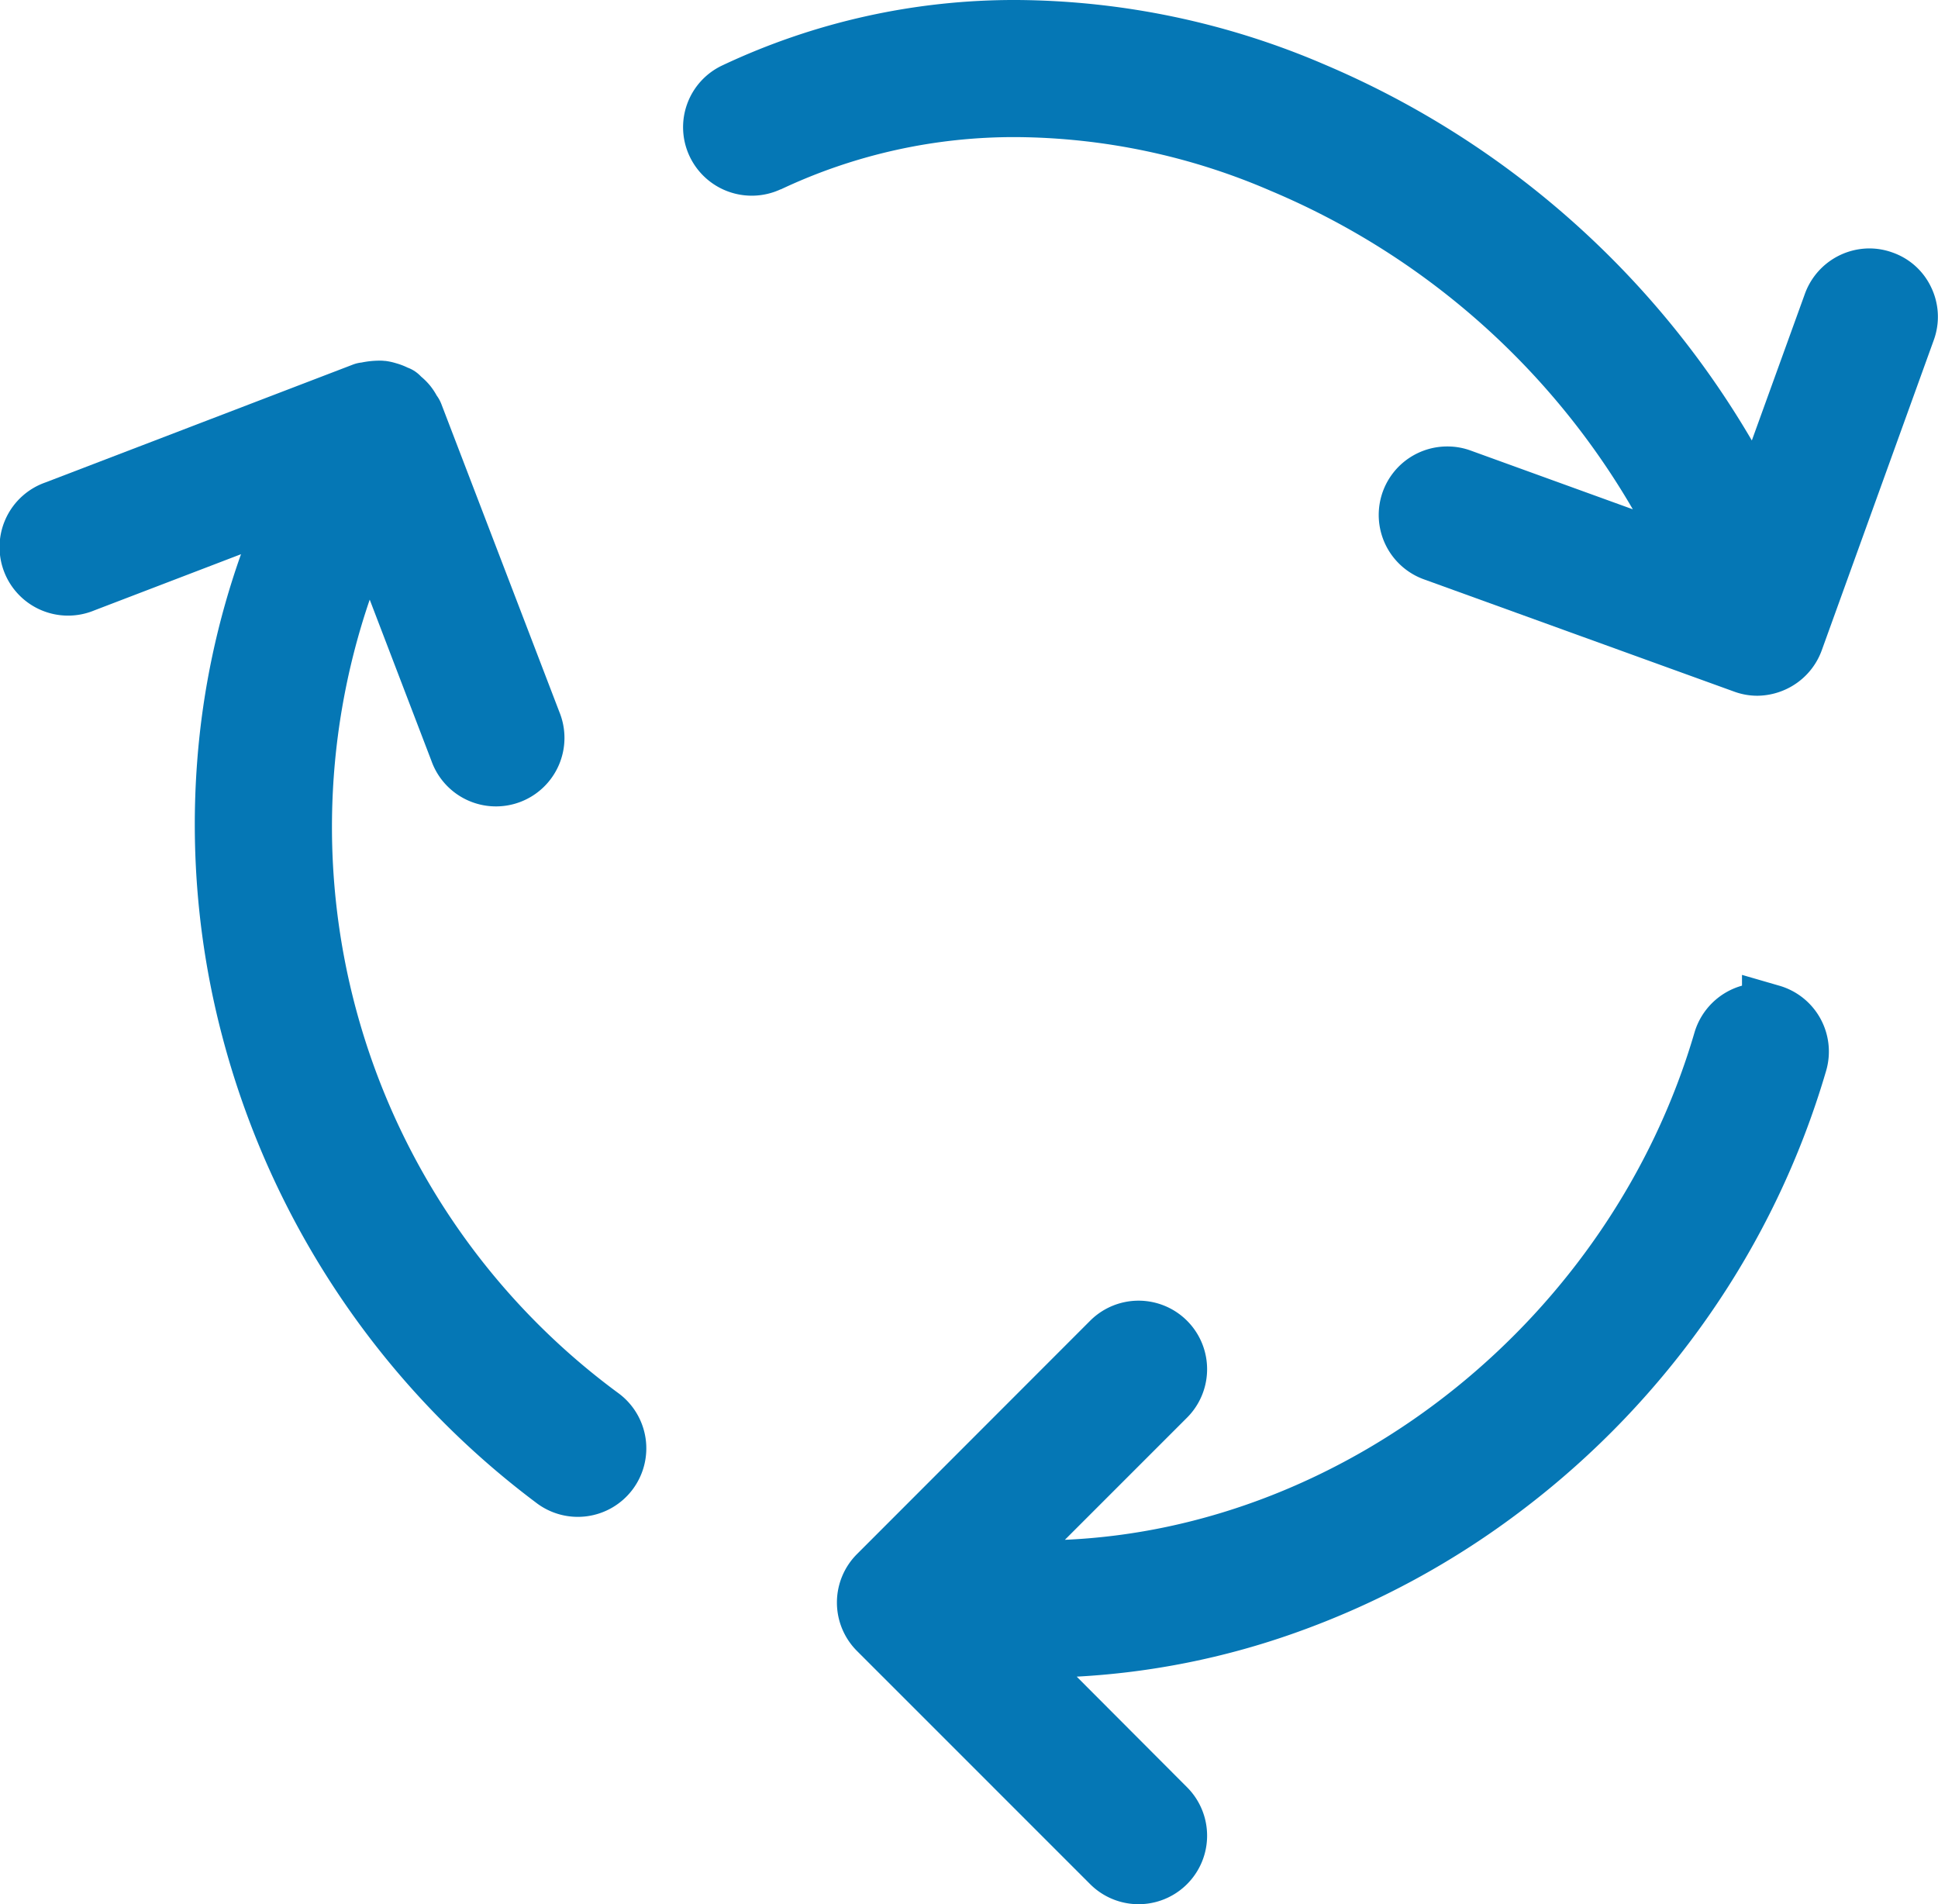
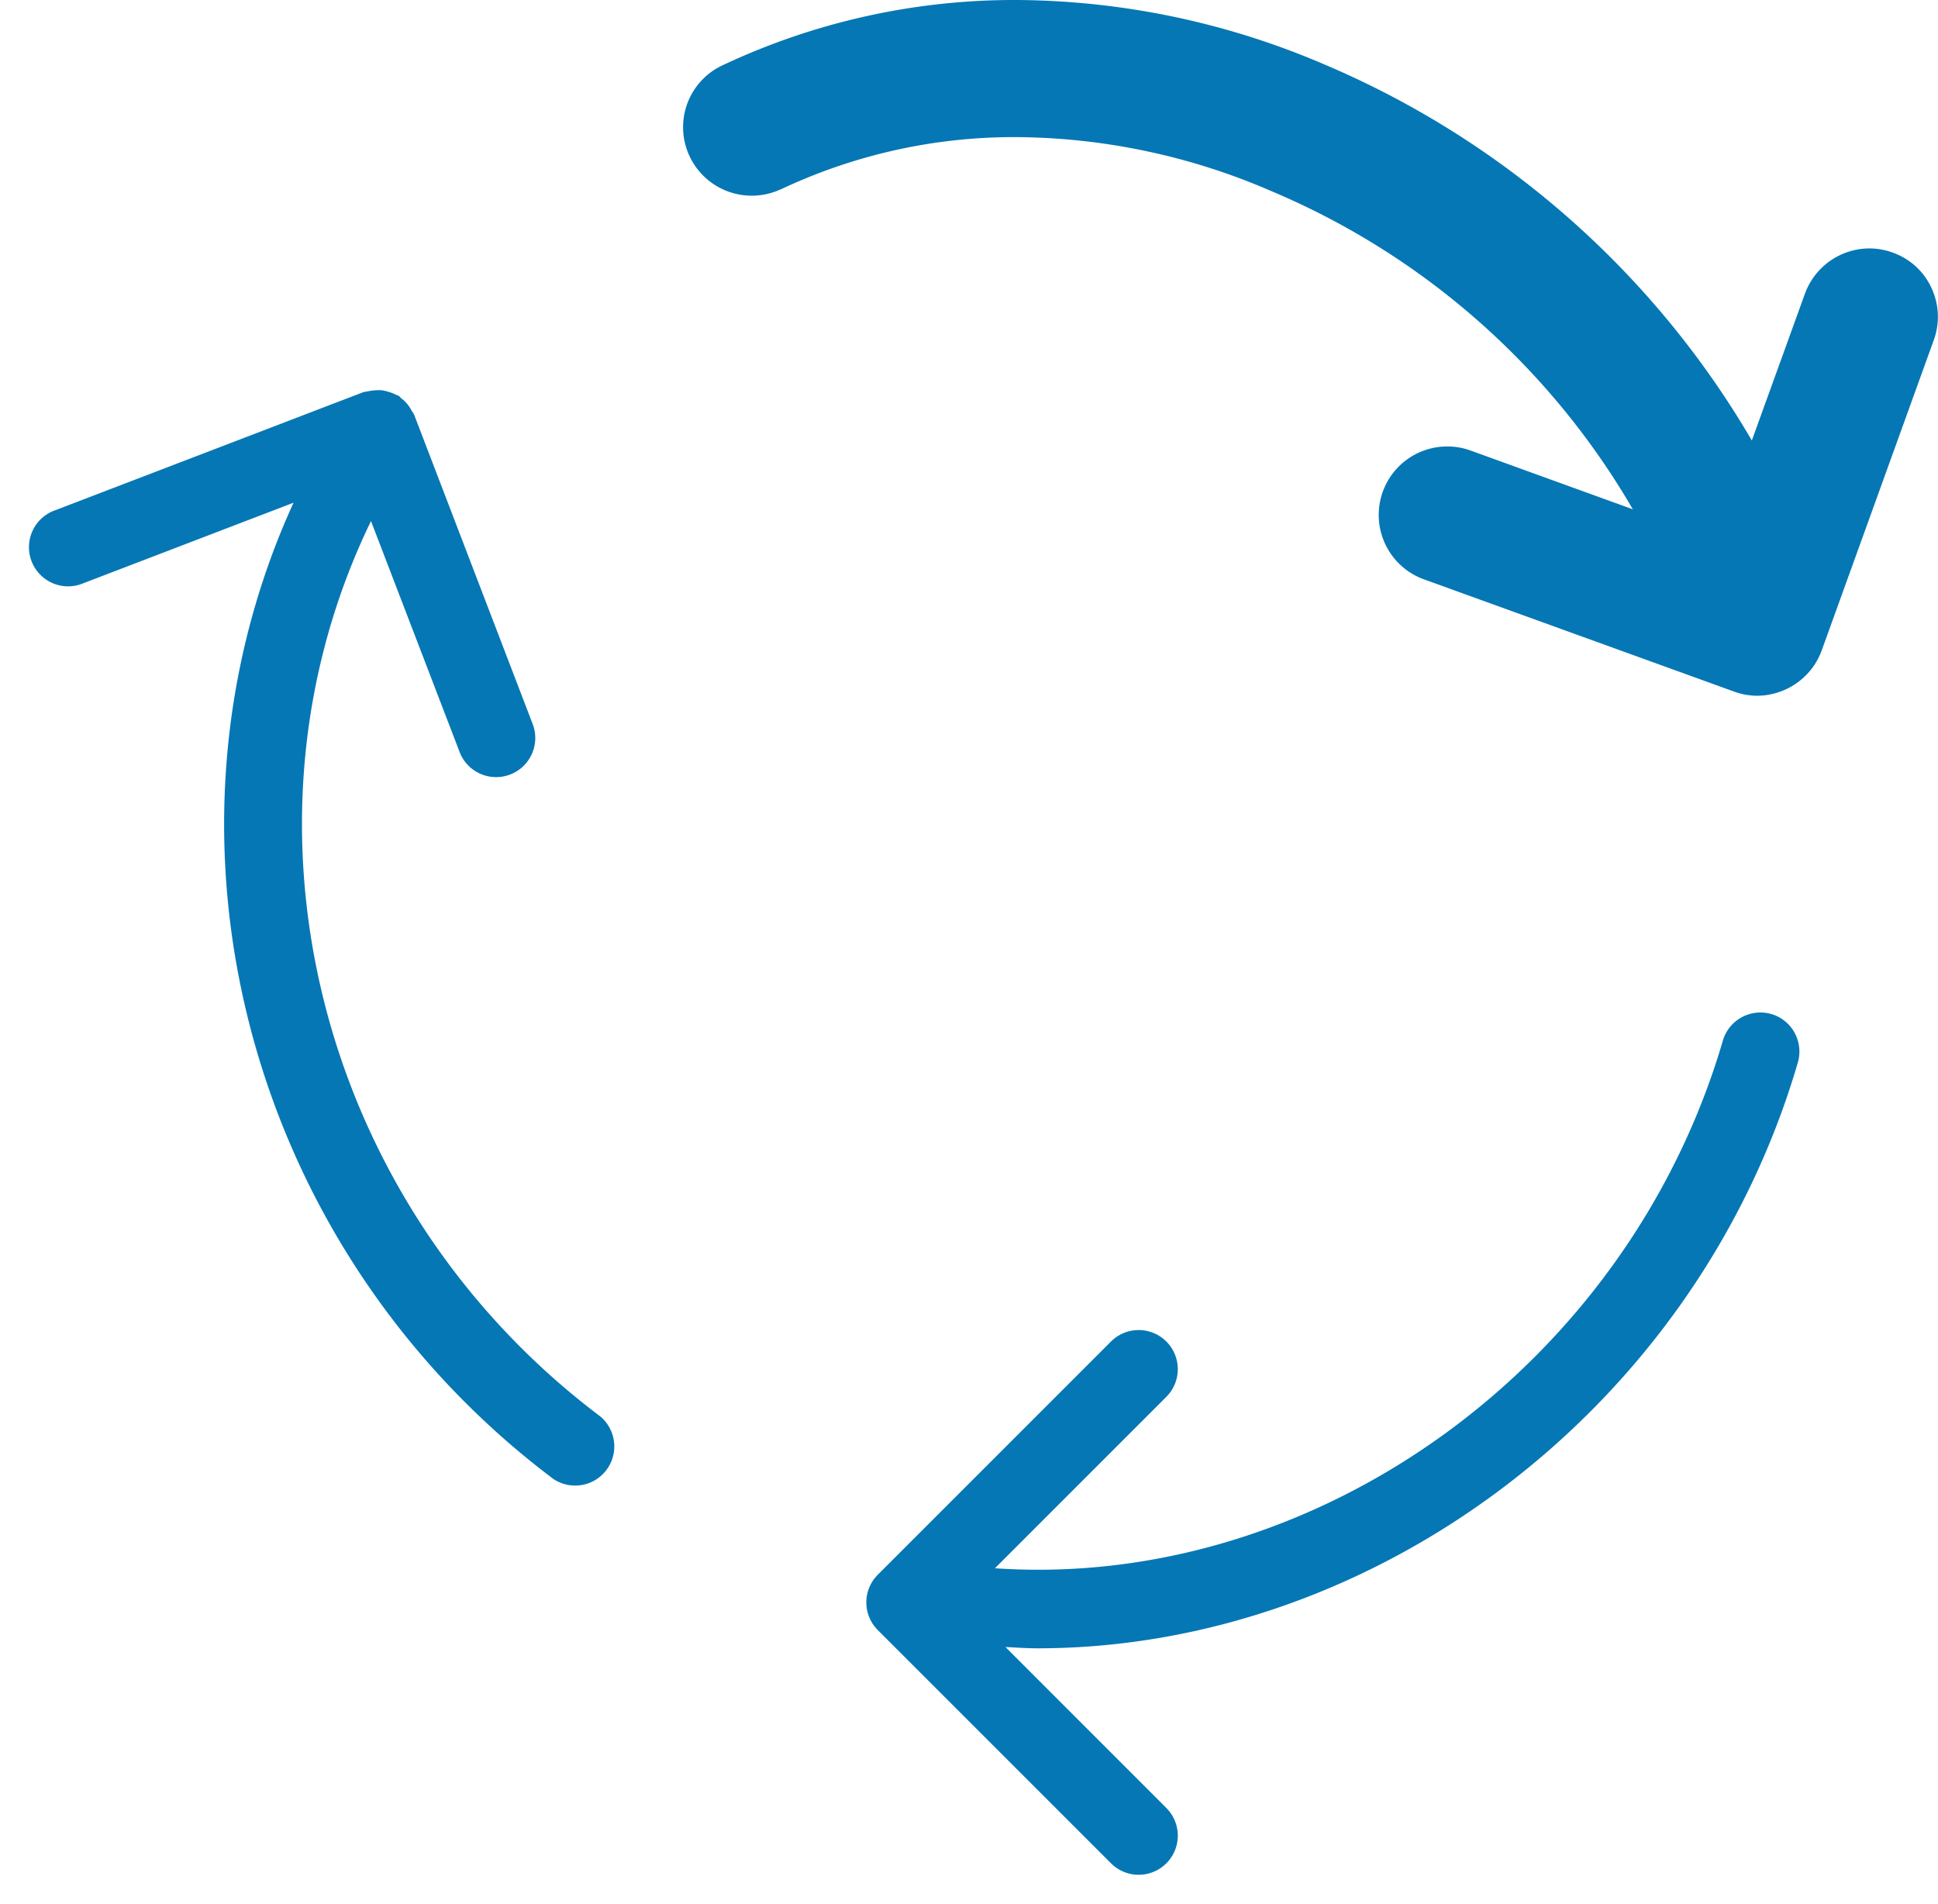
<svg xmlns="http://www.w3.org/2000/svg" width="66.001" height="64.845" viewBox="0 0 66.001 64.845">
  <g id="icon-reutilizar" transform="translate(-0.974 -1.42)">
    <path id="Trazado_8654" data-name="Trazado 8654" d="M61.3,32.888a1.333,1.333,0,0,0-1.652.906C56.386,44.926,45.735,52.506,34.857,51.761l5.838-5.838a1.332,1.332,0,1,0-1.884-1.884l-7.942,7.942a1.333,1.333,0,0,0,0,1.886l7.942,7.942a1.332,1.332,0,1,0,1.884-1.884l-5.478-5.481c.364.017.729.043,1.093.043,11.509,0,22.454-8.185,25.892-19.949a1.333,1.333,0,0,0-.906-1.652ZM13.609,16.1l3,7.818a1.333,1.333,0,1,0,2.488-.953l-4.02-10.49a1.2,1.2,0,0,0-.083-.131,1.184,1.184,0,0,0-.345-.417c-.036-.028-.057-.067-.1-.093s-.056-.017-.084-.032a1.306,1.306,0,0,0-.28-.109,1.252,1.252,0,0,0-.209-.048,1.808,1.808,0,0,0-.509.044,1.082,1.082,0,0,0-.115.019l-10.49,4.02a1.333,1.333,0,1,0,.953,2.488l7.156-2.742C5.792,26.8,9.29,40.794,19.817,48.718a1.333,1.333,0,0,0,1.6-2.128C11.75,39.31,8.613,26.382,13.609,16.1Z" transform="translate(0 3.065)" fill="#0577b5" />
-     <path id="Trazado_8654_-_Contorno" data-name="Trazado 8654 - Contorno" d="M13.866,10.636c.066,0,.133,0,.2.009l.024,0a2.108,2.108,0,0,1,.366.078,2.31,2.31,0,0,1,.4.151,1.139,1.139,0,0,1,.207.1l.053.034a1.232,1.232,0,0,1,.2.173,2.276,2.276,0,0,1,.313.316l.01.013a2.284,2.284,0,0,1,.208.316,1.242,1.242,0,0,1,.159.291l4.015,10.476a2.333,2.333,0,1,1-4.356,1.668l-2.1-5.486A23.939,23.939,0,0,0,22.023,45.79a2.333,2.333,0,1,1-2.81,3.724A29.087,29.087,0,0,1,8.537,33.622a28.3,28.3,0,0,1-.845-9.371,27.212,27.212,0,0,1,1.49-7.023l-5,1.915a2.333,2.333,0,1,1-1.668-4.356l10.476-4.015a1.143,1.143,0,0,1,.294-.071,3.06,3.06,0,0,1,.578-.064Zm.124,2.041a.306.306,0,0,0-.056-.021l-.029-.008-.042-.012-.036,0-.056.006a.3.3,0,0,0-.049.008c-.04.01-.077.018-.109.023L3.2,16.668a.333.333,0,0,0-.1.574.337.337,0,0,0,.335.047l.026-.01L12.9,13.66l-1.018,2.226C6.833,26.923,10.423,40.4,20.419,47.919a.333.333,0,0,0,.4-.531,26.553,26.553,0,0,1-6.237-6.638,26.288,26.288,0,0,1-3.537-8.035,25.058,25.058,0,0,1,1.664-17.055l1.007-2.074,3.834,10a.333.333,0,1,0,.621-.238l-.01-.026-3.984-10.4A1.258,1.258,0,0,1,14.1,12.8l0-.006a.28.28,0,0,0-.025-.04.272.272,0,0,0-.039-.037ZM60.3,31.554l1.28.371a2.335,2.335,0,0,1,1.586,2.892,28.661,28.661,0,0,1-4.017,8.372,29.3,29.3,0,0,1-6.255,6.529,28.506,28.506,0,0,1-7.83,4.249,26.436,26.436,0,0,1-7.421,1.485L41.4,59.218a2.332,2.332,0,1,1-3.3,3.3l-7.94-7.94a2.333,2.333,0,0,1,0-3.3L38.1,43.332a2.332,2.332,0,1,1,3.3,3.3L37.24,50.792c9.673-.422,18.6-7.558,21.443-17.279A2.347,2.347,0,0,1,60.3,31.921Zm.758,2.3-.038-.011a.331.331,0,0,0-.412.226,26.089,26.089,0,0,1-3.637,7.59,26.561,26.561,0,0,1-5.653,5.918,25.738,25.738,0,0,1-7.073,3.852,23.654,23.654,0,0,1-7.905,1.378c-.514,0-1.034-.018-1.546-.053l-2.193-.15,7.393-7.393a.332.332,0,1,0-.47-.47l-7.942,7.942a.333.333,0,0,0,0,.471L39.518,61.1a.332.332,0,1,0,.47-.47l-7.306-7.31,2.583.123.266.014c.272.014.528.028.779.028,11.19,0,21.676-8.087,24.932-19.229A.333.333,0,0,0,61.054,33.859Z" transform="translate(0 3.065)" fill="#0577b5" />
    <path id="Trazado_8655" data-name="Trazado 8655" d="M60.086,12.666,56.275,23.22a1.34,1.34,0,0,1-.693.76,1.379,1.379,0,0,1-.56.133,1.3,1.3,0,0,1-.453-.08L44,20.208a1.325,1.325,0,0,1-.8-1.706,1.34,1.34,0,0,1,1.706-.8L52.8,20.555A26.676,26.676,0,0,0,38.845,7a21.174,21.174,0,0,0-17.51-.04A1.332,1.332,0,1,1,20.2,4.551a23.877,23.877,0,0,1,19.7-.013A29.491,29.491,0,0,1,55,18.9l2.585-7.143a1.332,1.332,0,1,1,2.505.906Z" transform="translate(5.806 0)" fill="#0577b5" />
    <path id="Trazado_8655_-_Contorno" data-name="Trazado 8655 - Contorno" d="M29.8,1.42a26.914,26.914,0,0,1,10.484,2.2,30.752,30.752,0,0,1,14.545,12.8l1.809-5a2.343,2.343,0,0,1,2.191-1.54,2.319,2.319,0,0,1,.79.139,2.29,2.29,0,0,1,1.319,1.189,2.316,2.316,0,0,1,.085,1.8l-3.81,10.55A2.34,2.34,0,0,1,56,24.889a2.374,2.374,0,0,1-.976.224,2.287,2.287,0,0,1-.795-.14L43.664,21.15a2.332,2.332,0,0,1,.8-4.526,2.3,2.3,0,0,1,.791.14l5.521,2A25.833,25.833,0,0,0,38.456,7.924a22.146,22.146,0,0,0-8.669-1.835,18.591,18.591,0,0,0-8.023,1.778l-.01,0a2.34,2.34,0,0,1-3.1-1.123,2.324,2.324,0,0,1,1.121-3.1A23.3,23.3,0,0,1,29.8,1.42Zm25.311,20.1L54.09,19.326A28.476,28.476,0,0,0,39.506,5.458,24.922,24.922,0,0,0,29.8,3.42a21.311,21.311,0,0,0-9.173,2.035l-.009,0a.324.324,0,0,0-.156.431l.007.015a.323.323,0,0,0,.3.182.35.35,0,0,0,.144-.031,20.576,20.576,0,0,1,8.873-1.967,24.132,24.132,0,0,1,9.449,1.993,27.614,27.614,0,0,1,14.477,14.07l.941,2.137L44.568,18.644a.31.31,0,0,0-.108-.02.351.351,0,0,0-.321.228.325.325,0,0,0,.2.414l.005,0,10.567,3.824a.3.3,0,0,0,.113.02.432.432,0,0,0,.141-.041.345.345,0,0,0,.171-.19l3.812-10.555a.335.335,0,0,0-.011-.261.3.3,0,0,0-.175-.16l-.016-.006a.326.326,0,0,0-.112-.02.336.336,0,0,0-.311.224Z" transform="translate(5.806 0)" fill="#0577b5" />
  </g>
</svg>